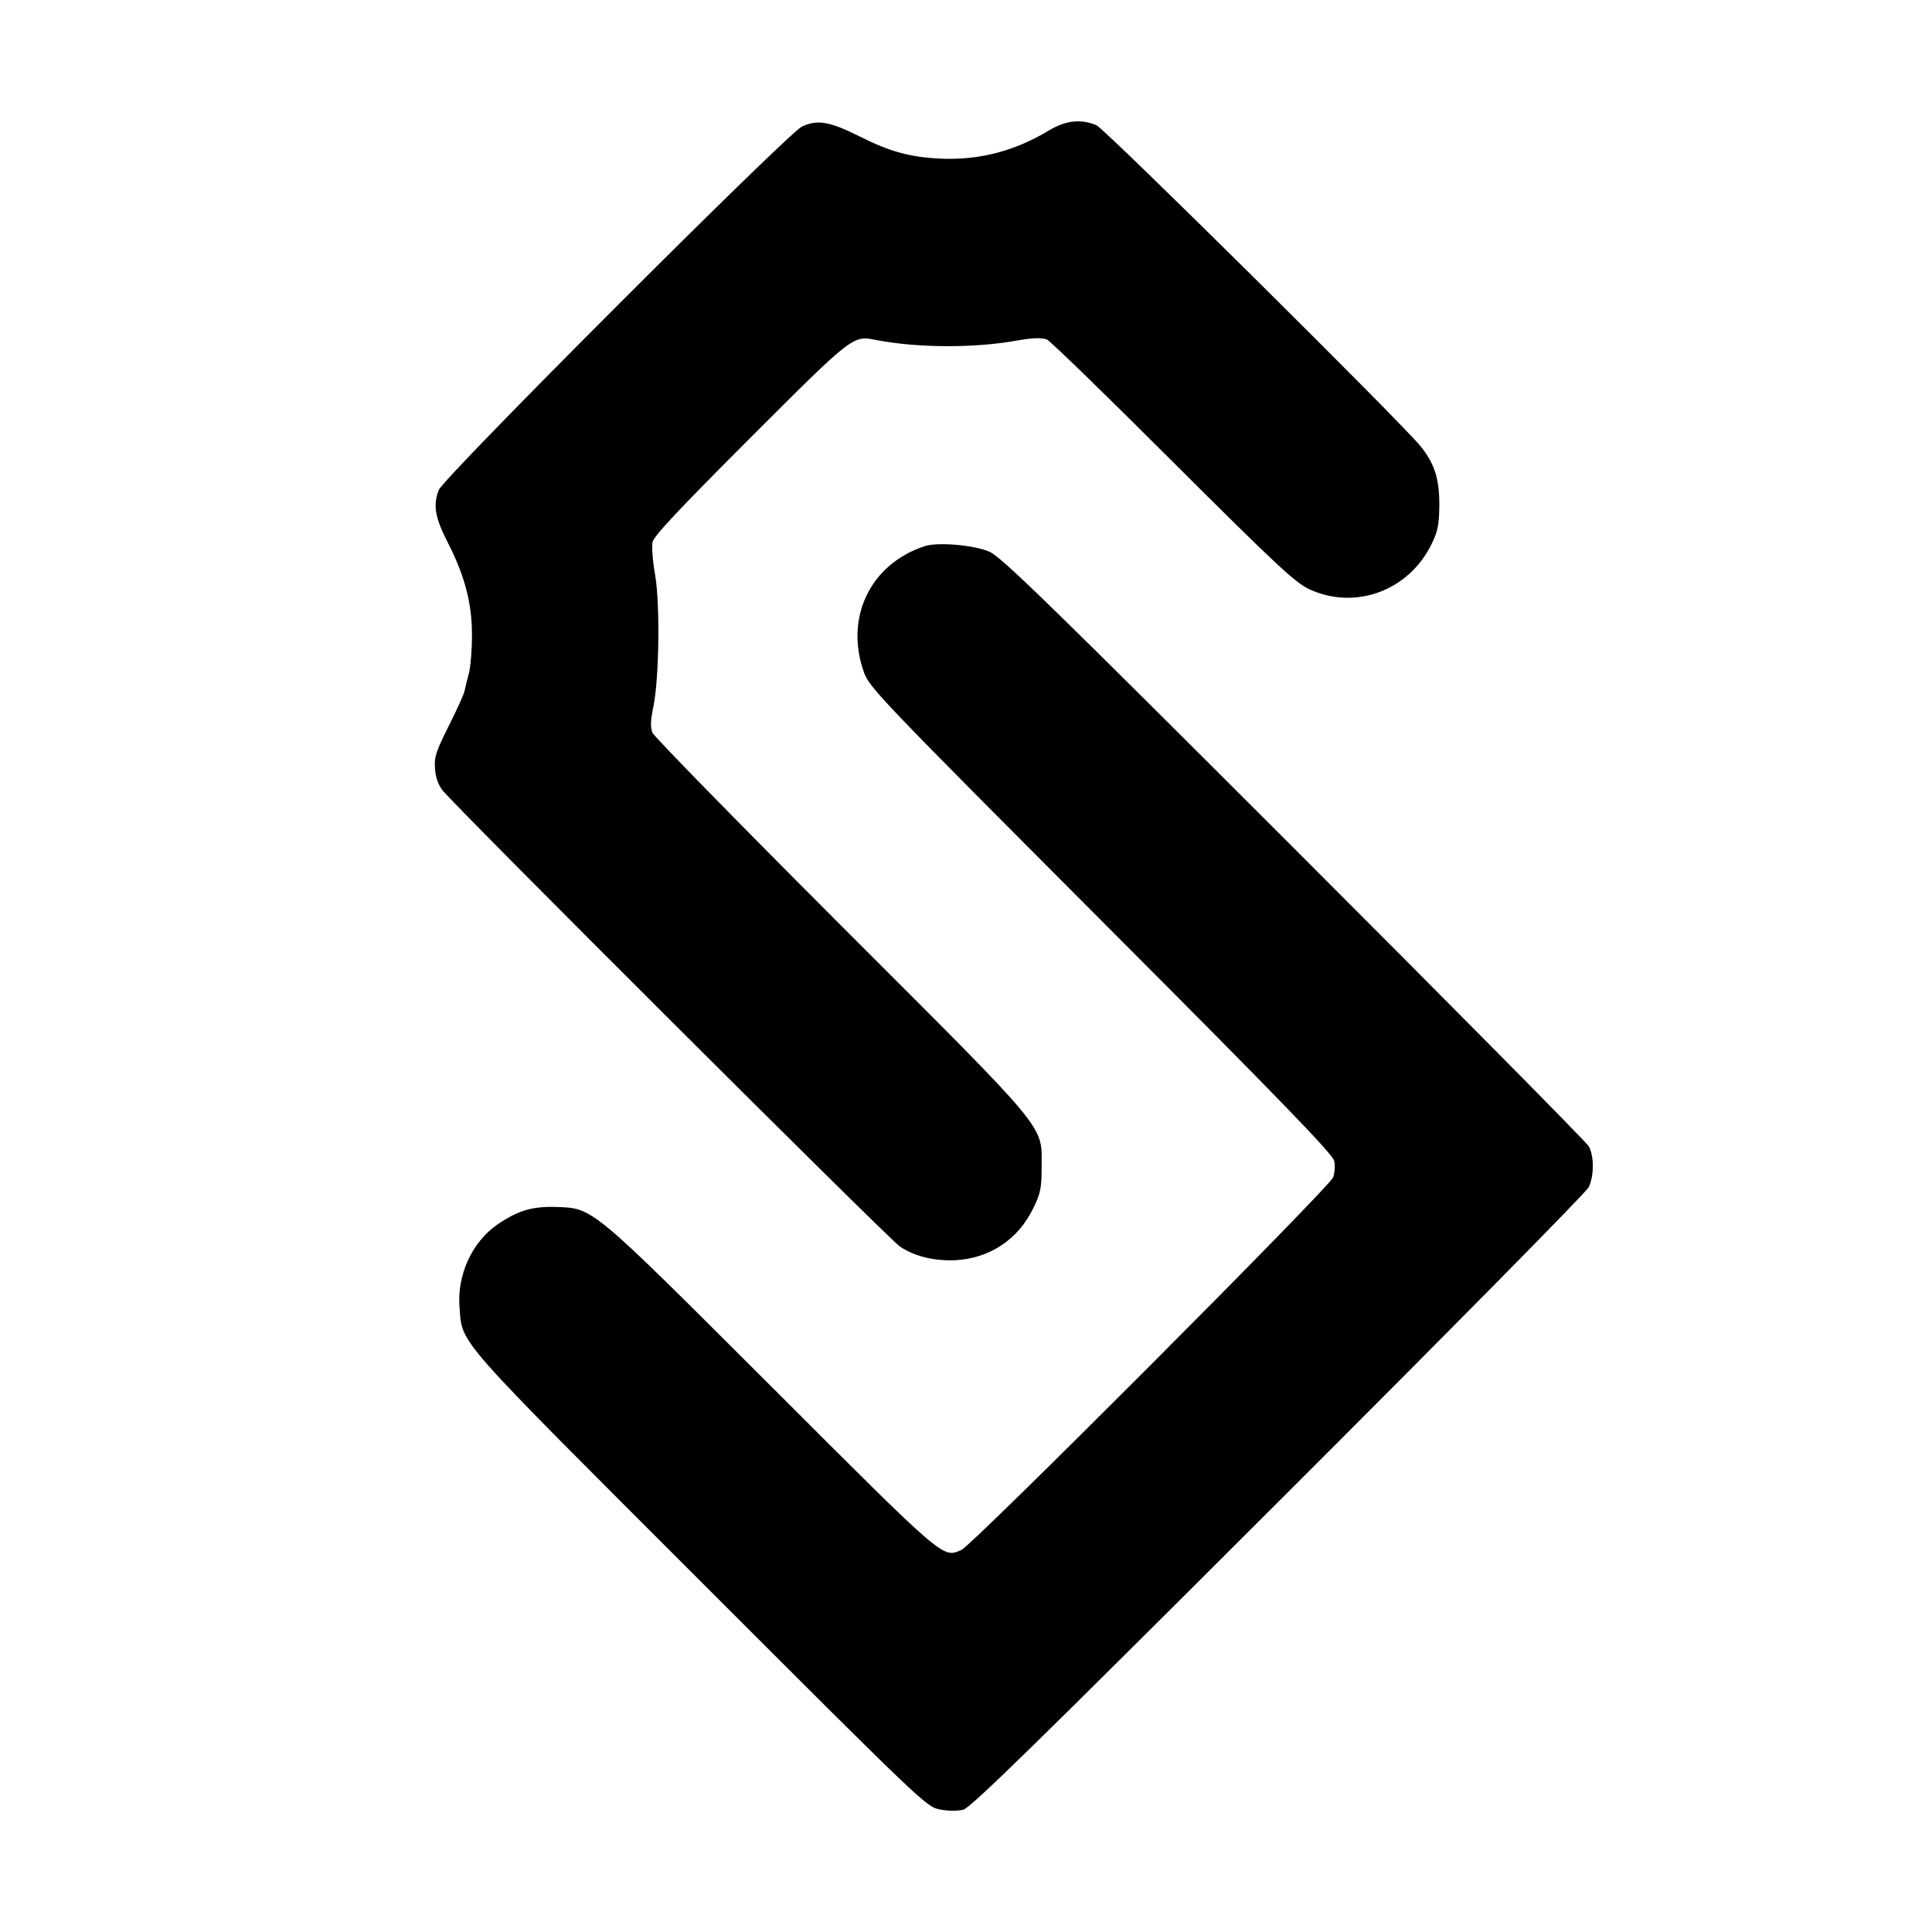
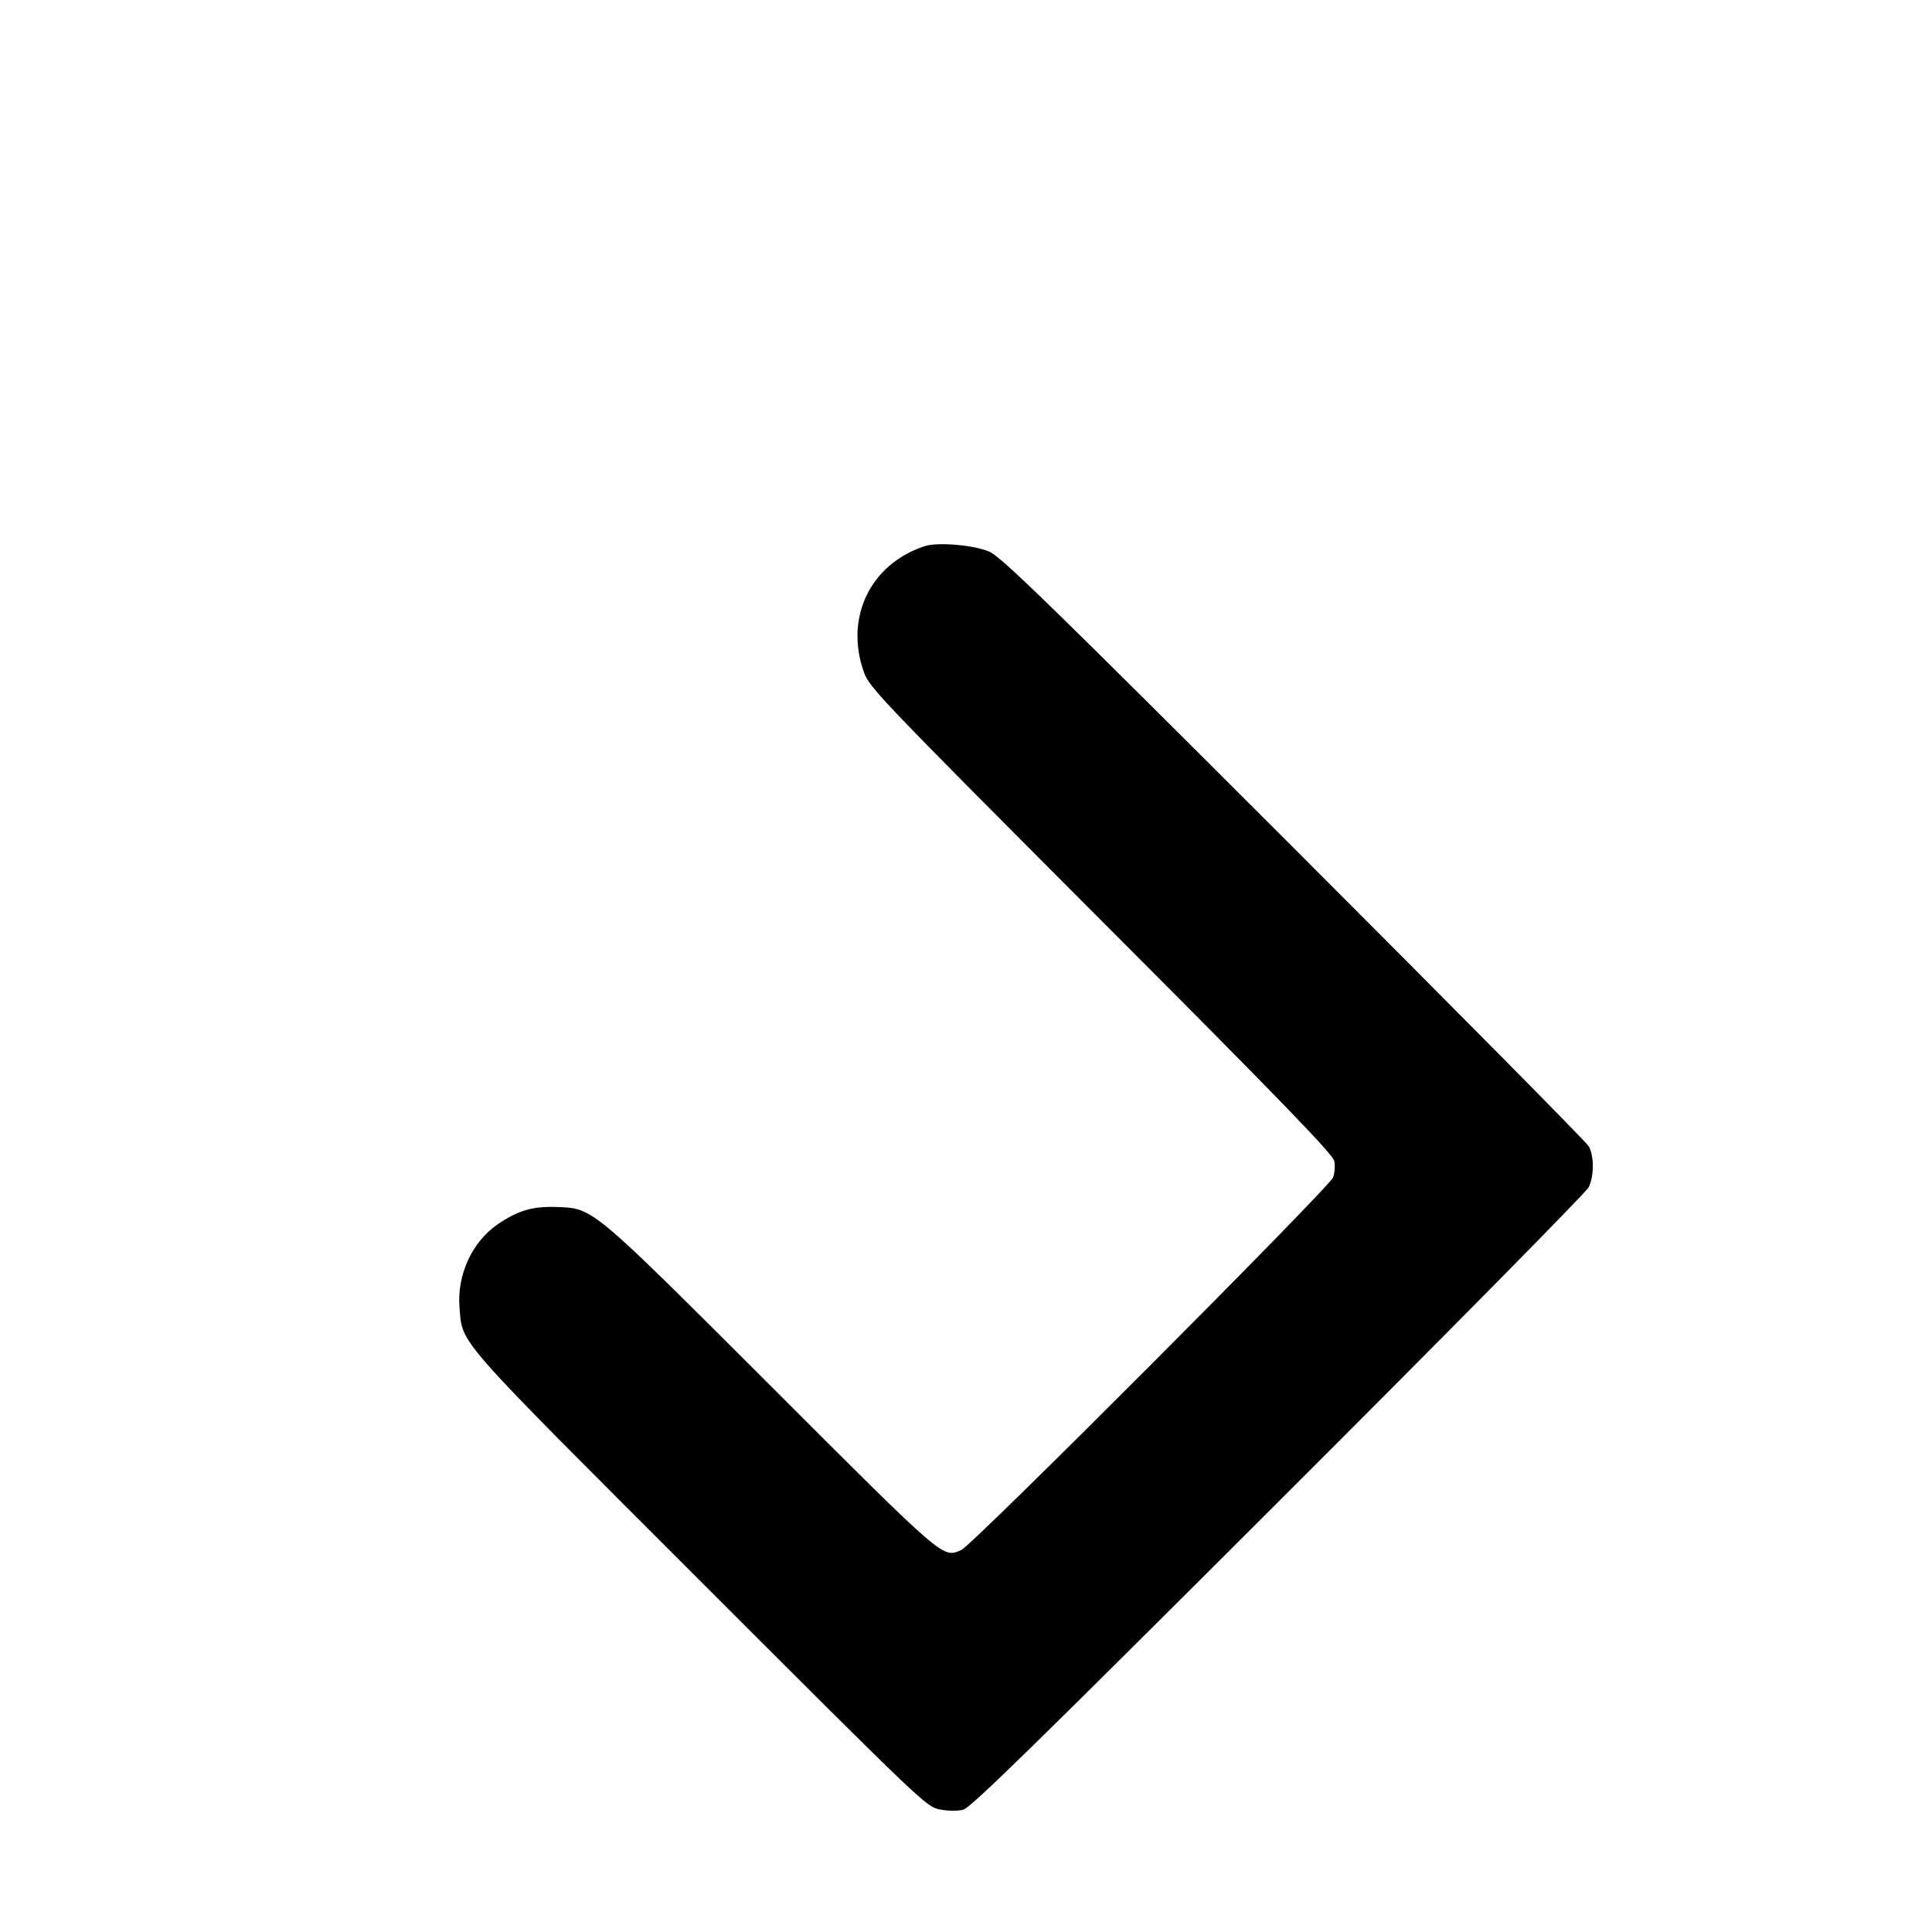
<svg xmlns="http://www.w3.org/2000/svg" version="1.0" width="933.333" height="933.333" viewBox="0 0 700 700">
-   <path d="M290.5 45.9c-5.1 2.4-129.9 127.2-131.5 131.6-2.2 5.6-1.4 10.1 3.5 19.6 6 11.8 8.6 21.9 8.5 33.4 0 4.9-.5 10.8-1 13-.6 2.2-1.3 5.1-1.6 6.5-.2 1.4-2.9 7.2-5.8 13-4.6 9.2-5.3 11.2-5 15.4.2 3.1 1.1 5.8 2.7 7.9 4 5.3 161.9 162.8 165.7 165.3 5.3 3.6 12.4 5.3 20 5 12.5-.6 23-7.5 28.5-19.1 2.5-5.1 2.9-7.2 2.9-14.5 0-15.8 3.7-11.3-72.7-87.7-37-37-67.7-68.4-68.3-69.8-.8-2-.7-4.4.3-9.3 2.1-10 2.5-36.8.7-47.7-.9-5-1.3-10.4-1-12 .5-2.3 9.1-11.5 35.5-37.9 37.4-37.4 37.1-37.1 45.6-35.4 15.2 2.9 35.6 3 51.5.1 5.2-.9 8.3-1 10.3-.3 1 .3 21.5 20.2 45.5 44.2 38 37.9 44.5 43.9 49.6 46.3 16.7 7.7 36.1.5 44.3-16.4 2.3-4.7 2.7-7 2.8-14.1 0-9.6-1.7-14.9-6.7-21.2-6.5-8.2-114.4-115.1-117.5-116.4-5.6-2.4-11.2-1.8-17.3 1.9-12.3 7.4-24.9 10.7-38.7 10.2-11.5-.5-18.8-2.5-29.9-8.1-10.8-5.4-15.3-6.2-20.9-3.5z" />
  <path d="M335 197.9c-19.8 6.5-29.1 26.1-21.9 45.9 2 5.4 6.5 10.1 85.9 89.7 64.8 64.9 83.9 84.7 84.4 87.1.4 1.7.2 4.4-.4 6-1.5 3.8-130.5 133.1-134.7 135-6.8 2.9-5.5 4.1-68.6-59-66.4-66.3-64.6-64.8-78.5-65.3-8.5-.2-13.5 1.3-20.9 6.3-9.3 6.4-14.8 18.4-13.8 30.2 1.1 13.5-2.3 9.5 87.4 99.2 80.8 80.8 81.7 81.6 86.6 82.6 3.2.6 6.3.6 8.5.1 2.8-.8 25.6-23.1 114.2-111.6C525 482.4 574.7 432 575.6 430.2c2-4.2 2-11.1.1-14.8-.9-1.6-49-50.2-106.9-108.1-88.1-88.1-106.1-105.6-110.3-107.4-5.4-2.4-18.8-3.6-23.5-2z" />
</svg>